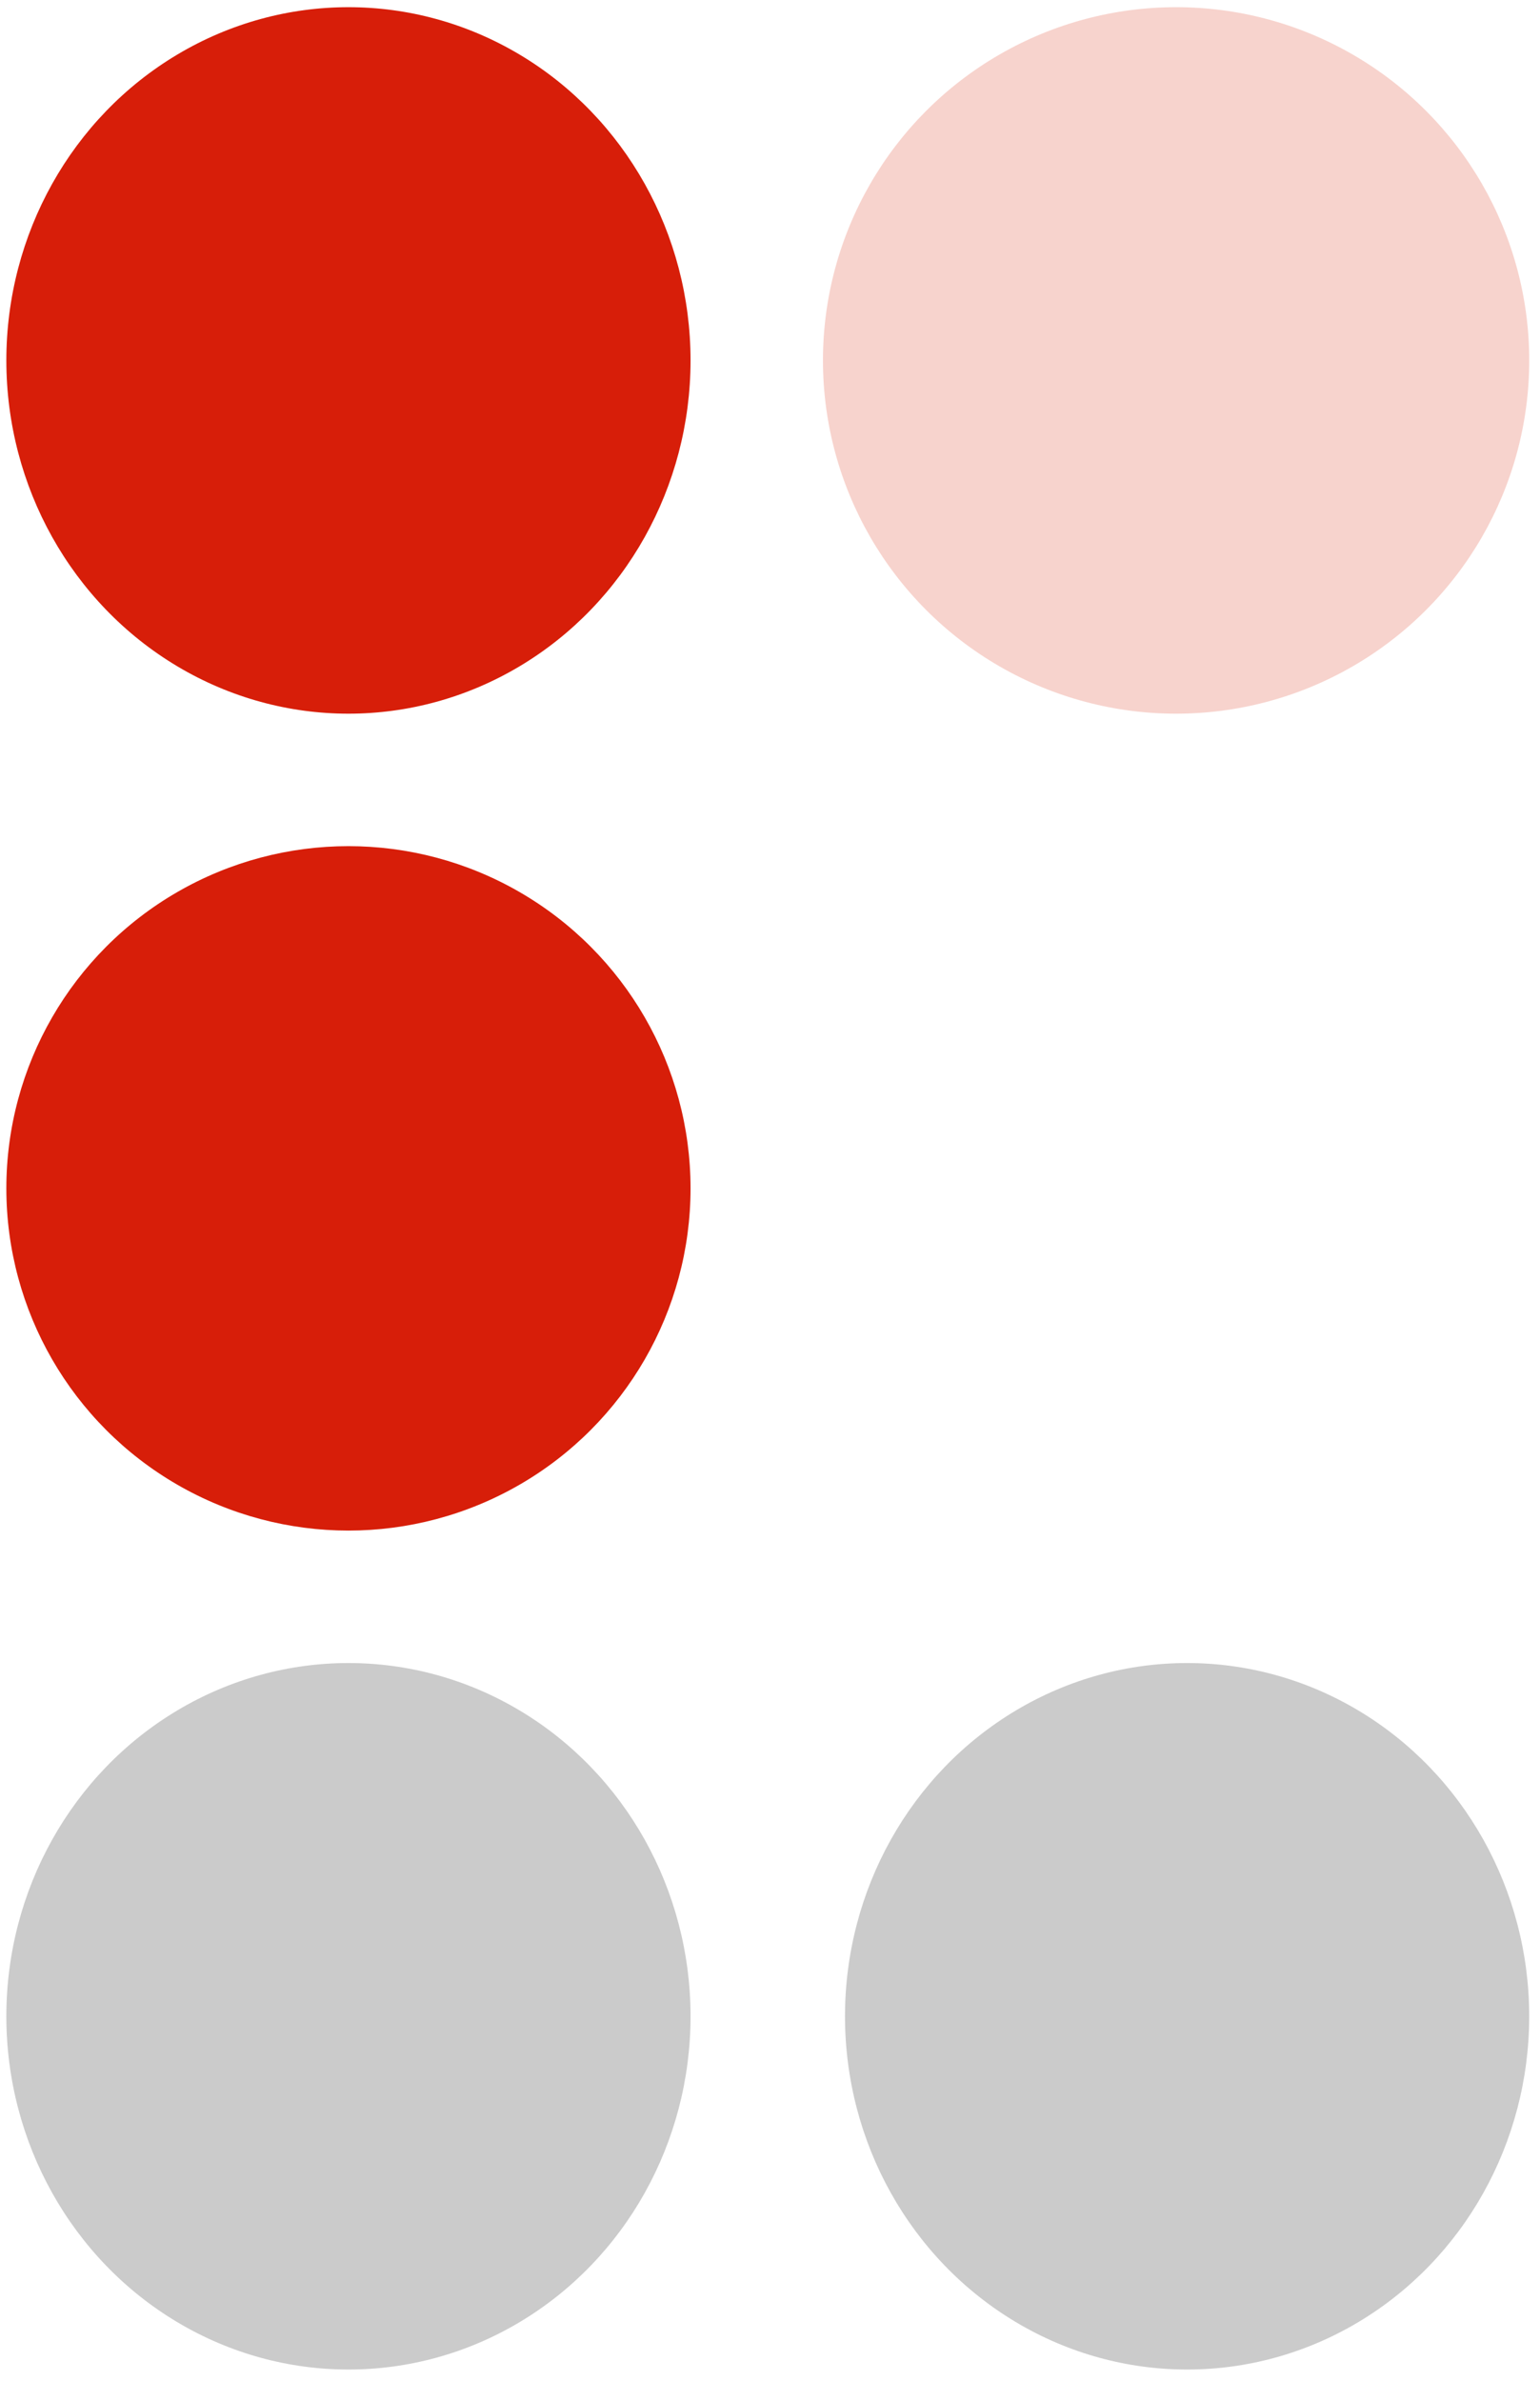
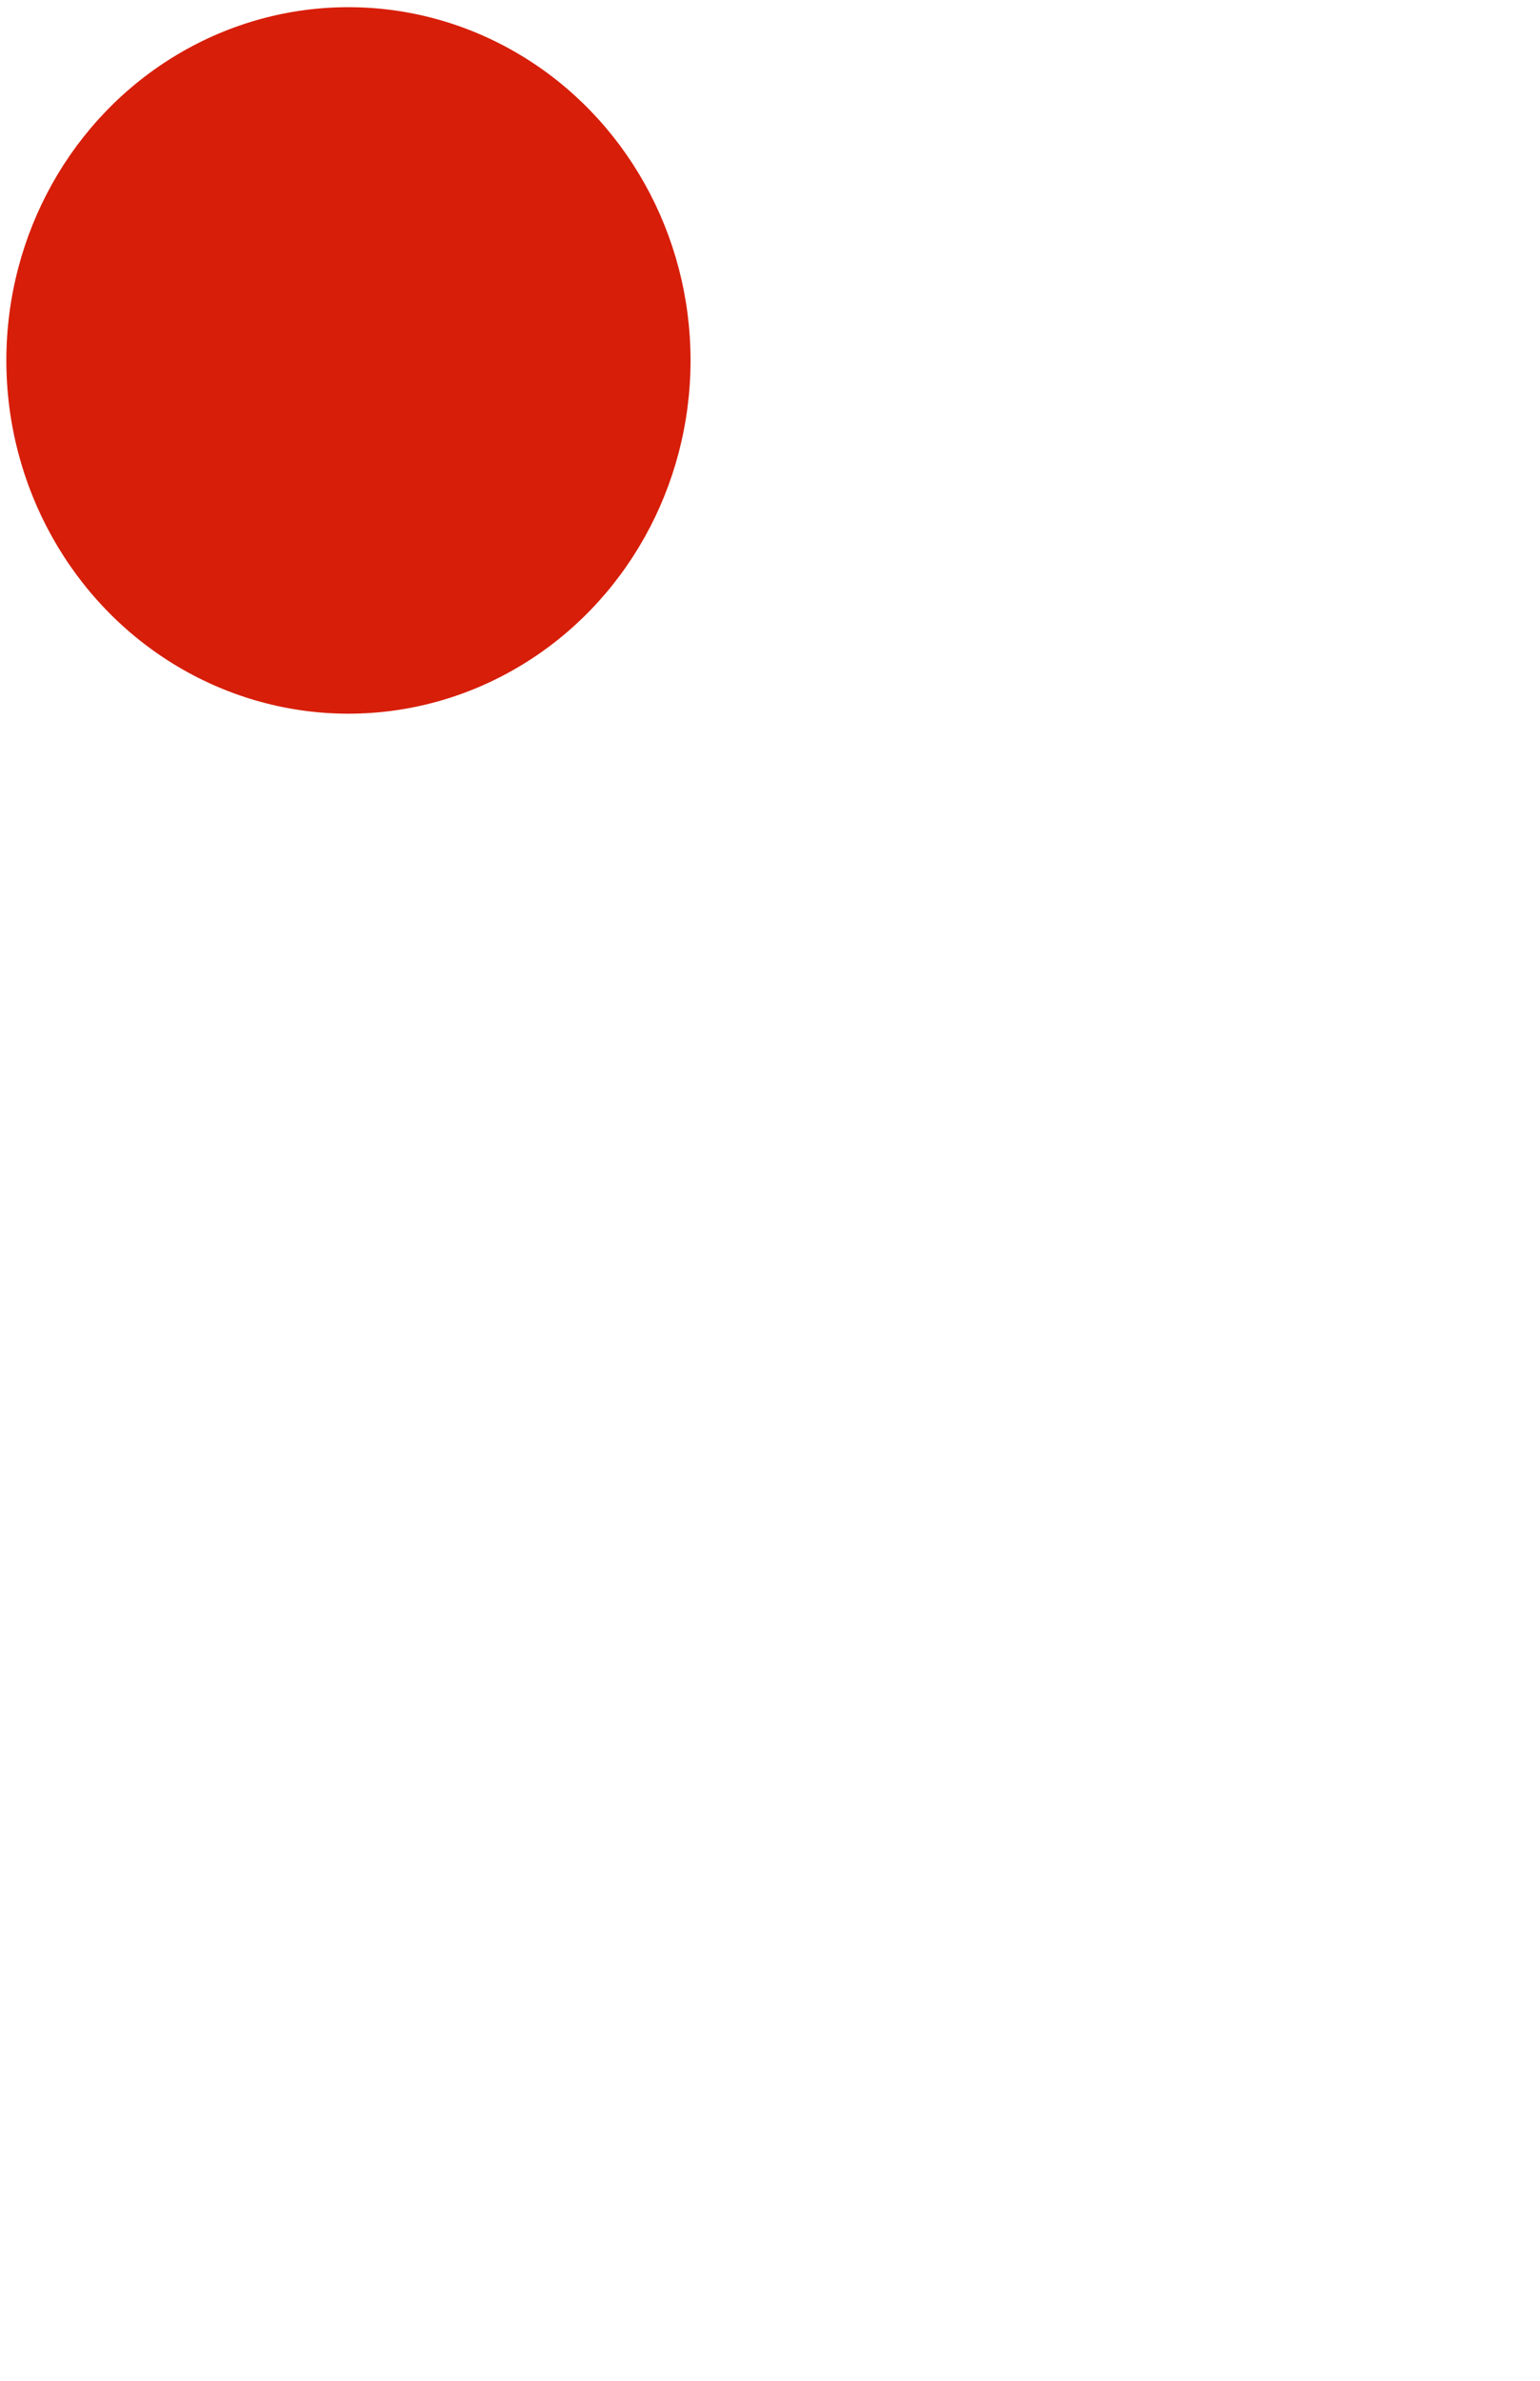
<svg xmlns="http://www.w3.org/2000/svg" width="110" height="170" viewBox="0 0 110 170" fill="none">
  <ellipse cx="24.889" cy="25.737" rx="24.436" ry="25.224" fill="#D71E09" />
-   <circle cx="24.889" cy="84.856" r="24.436" fill="#D71E09" />
-   <circle cx="84.007" cy="25.737" r="25.224" fill="#F7D3CD" />
-   <ellipse cx="24.889" cy="143.974" rx="24.436" ry="25.224" fill="#CBCBCB" />
-   <ellipse cx="84.793" cy="143.974" rx="24.436" ry="25.224" fill="#CBCBCB" />
</svg>